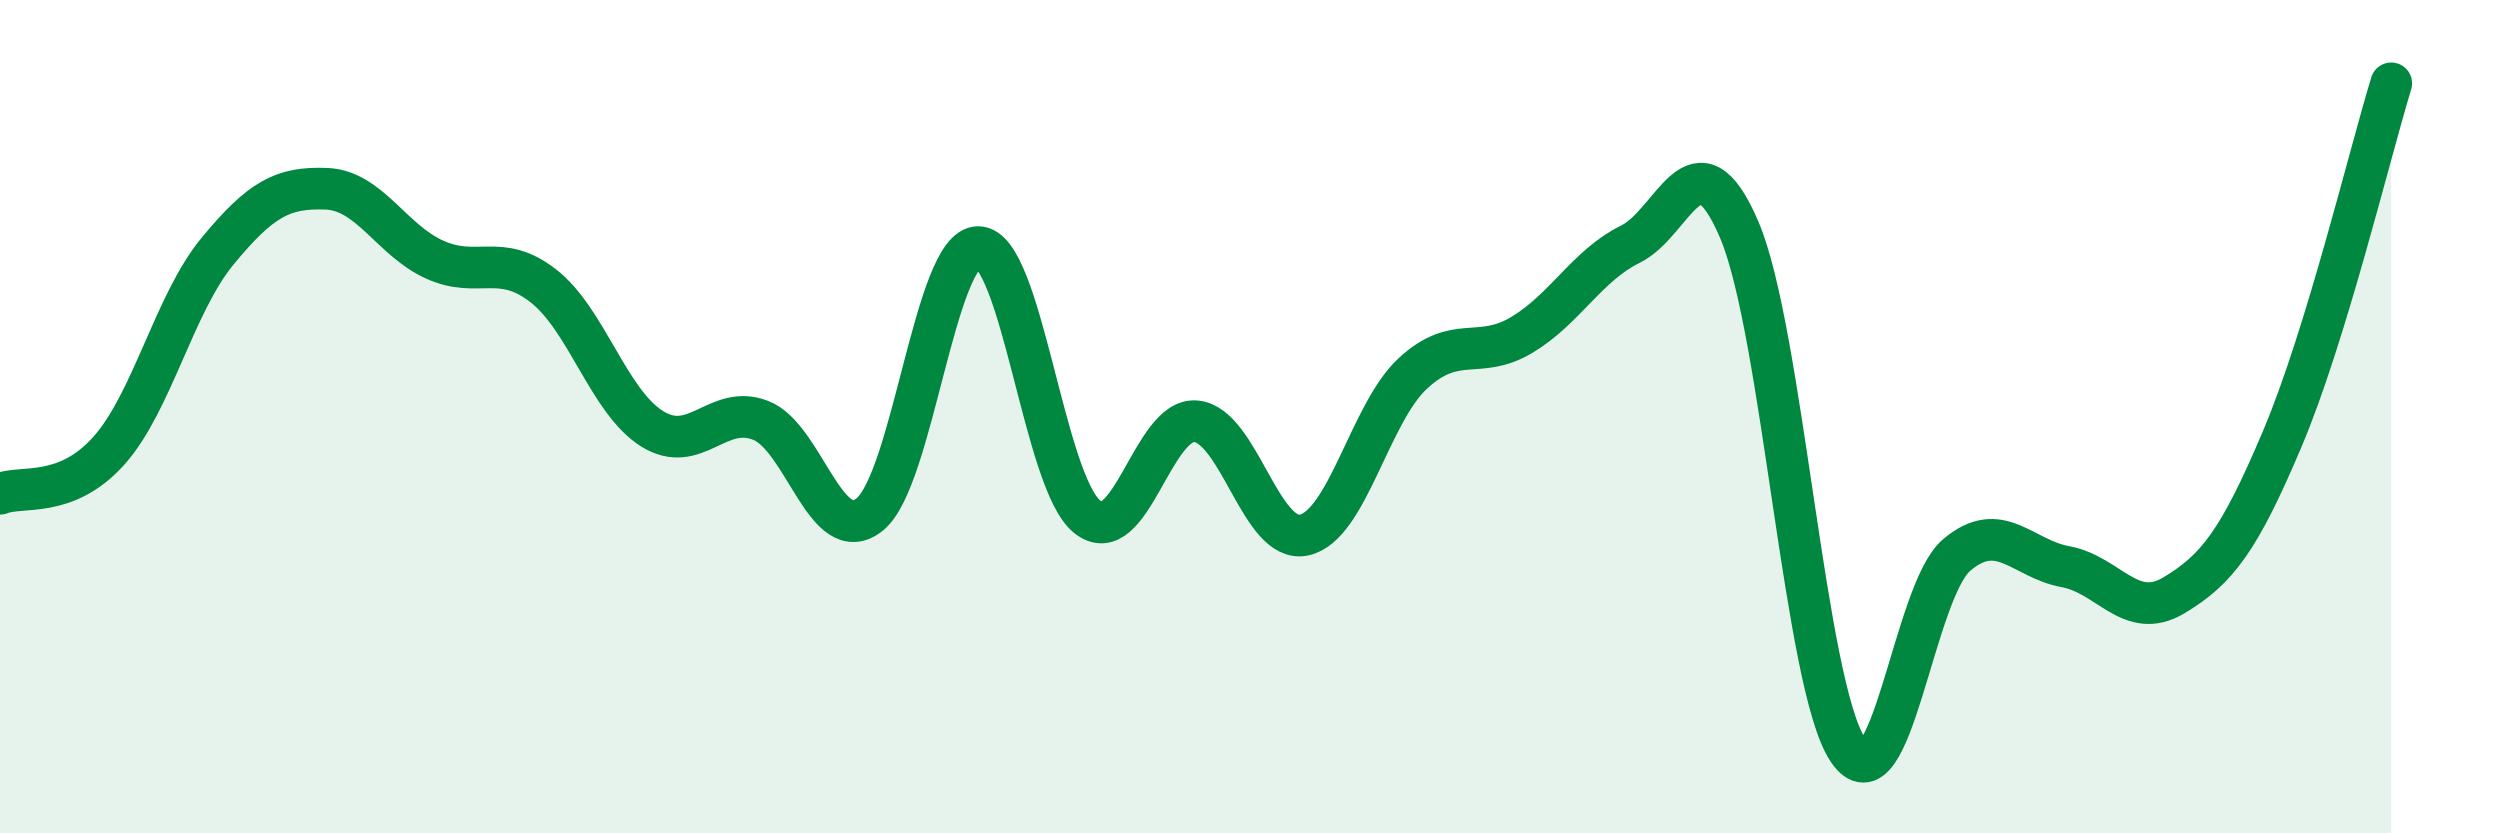
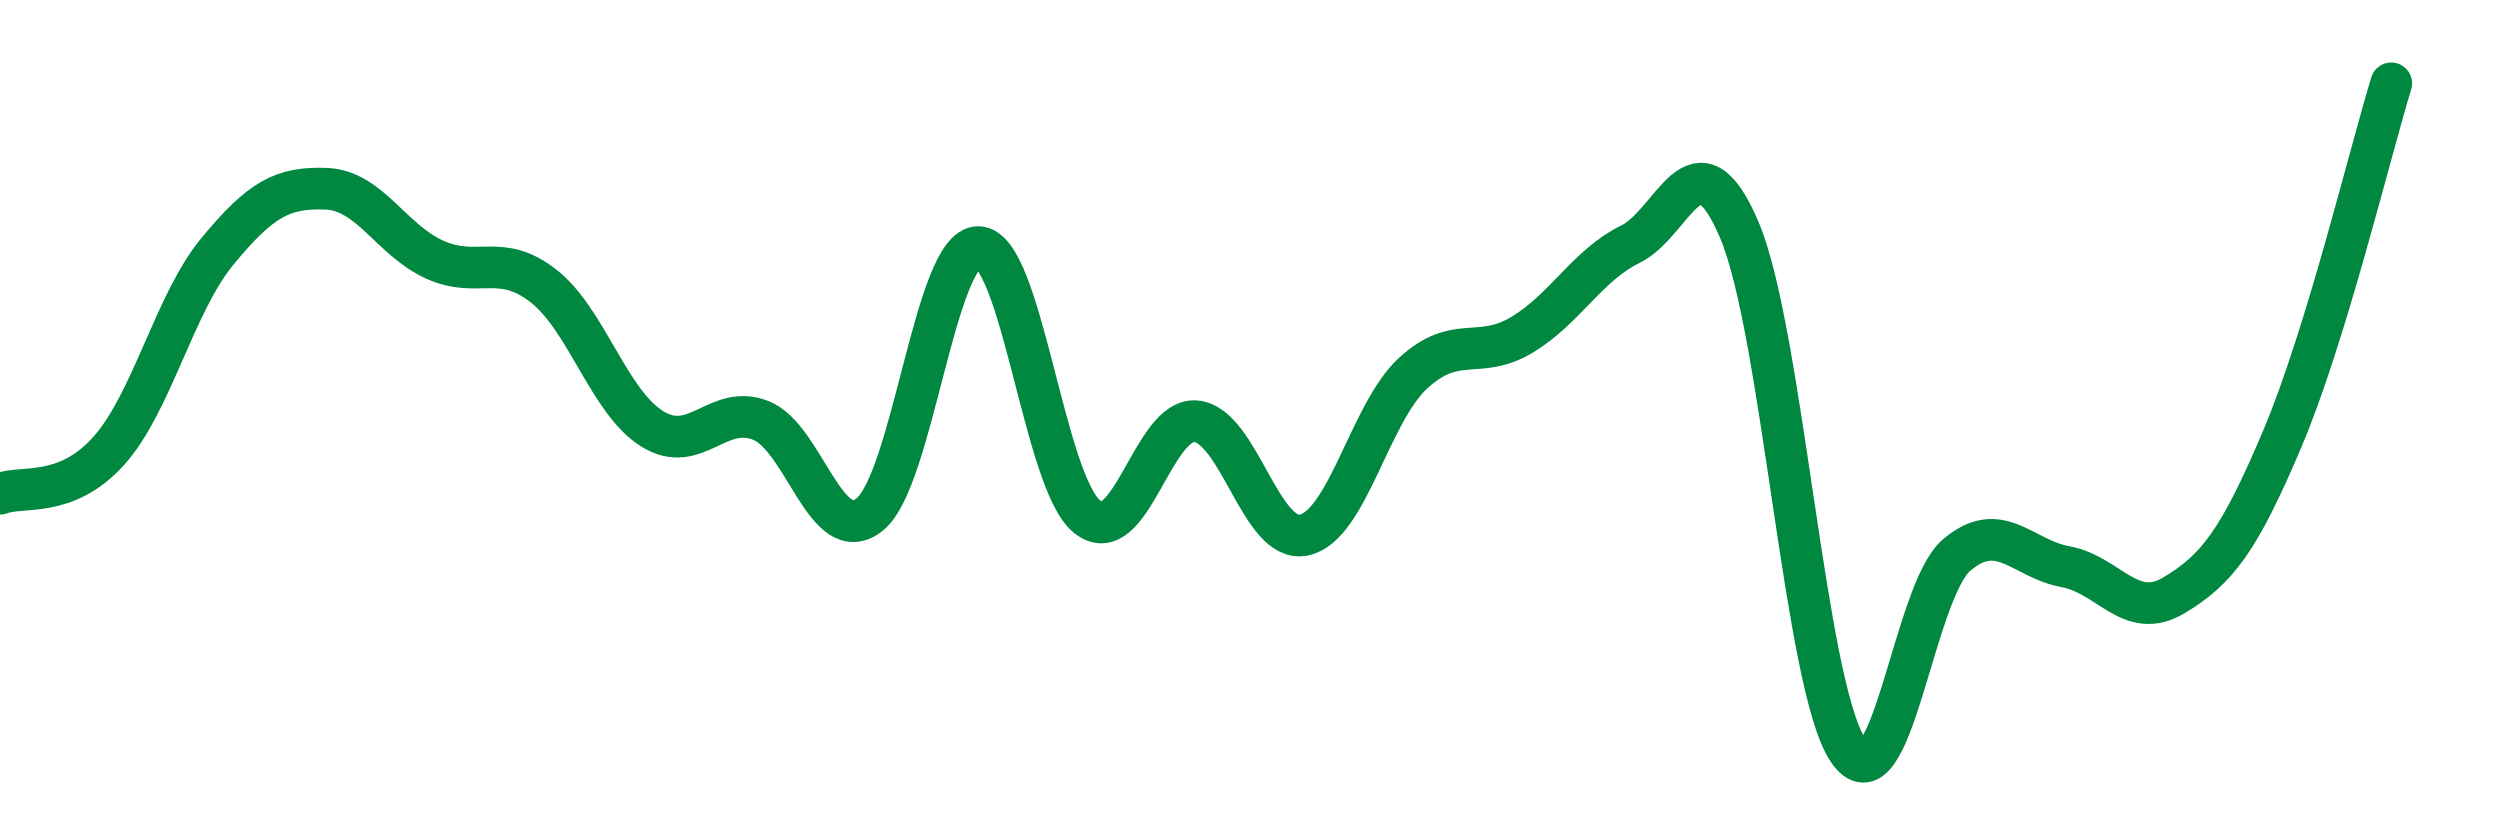
<svg xmlns="http://www.w3.org/2000/svg" width="60" height="20" viewBox="0 0 60 20">
-   <path d="M 0,11.85 C 0.52,11.64 1.57,11.98 2.61,10.82 C 3.65,9.66 4.18,7.29 5.22,6.03 C 6.26,4.77 6.79,4.49 7.83,4.53 C 8.87,4.57 9.39,5.76 10.43,6.23 C 11.47,6.7 12,6.05 13.04,6.86 C 14.08,7.67 14.61,9.64 15.65,10.29 C 16.69,10.94 17.22,9.68 18.26,10.09 C 19.3,10.5 19.83,13.18 20.87,12.35 C 21.91,11.52 22.44,5.92 23.48,5.93 C 24.52,5.94 25.05,11.56 26.09,12.4 C 27.13,13.24 27.66,10.02 28.7,10.11 C 29.74,10.2 30.26,13.07 31.3,12.84 C 32.34,12.61 32.87,9.92 33.91,8.96 C 34.95,8 35.48,8.66 36.52,8.04 C 37.56,7.42 38.09,6.37 39.13,5.86 C 40.17,5.35 40.7,3.08 41.74,5.51 C 42.78,7.94 43.31,16.44 44.35,18 C 45.39,19.56 45.92,14.2 46.96,13.32 C 48,12.44 48.53,13.41 49.57,13.6 C 50.61,13.79 51.13,14.91 52.17,14.29 C 53.21,13.67 53.74,12.98 54.78,10.52 C 55.82,8.06 56.87,3.7 57.39,2L57.39 20L0 20Z" fill="#008740" opacity="0.1" stroke-linecap="round" stroke-linejoin="round" />
  <path d="M 0,11.85 C 0.52,11.64 1.57,11.98 2.61,10.82 C 3.65,9.66 4.18,7.29 5.22,6.03 C 6.26,4.77 6.79,4.49 7.83,4.53 C 8.87,4.57 9.39,5.76 10.43,6.23 C 11.47,6.7 12,6.05 13.04,6.86 C 14.08,7.67 14.61,9.64 15.65,10.29 C 16.69,10.94 17.22,9.68 18.26,10.09 C 19.3,10.5 19.83,13.18 20.87,12.35 C 21.91,11.52 22.44,5.92 23.48,5.93 C 24.52,5.94 25.05,11.56 26.09,12.4 C 27.13,13.24 27.66,10.02 28.7,10.11 C 29.74,10.2 30.26,13.07 31.3,12.84 C 32.34,12.61 32.87,9.92 33.91,8.96 C 34.95,8 35.48,8.66 36.52,8.04 C 37.56,7.42 38.09,6.37 39.13,5.86 C 40.17,5.35 40.7,3.08 41.74,5.51 C 42.78,7.94 43.31,16.44 44.35,18 C 45.39,19.56 45.92,14.2 46.96,13.32 C 48,12.44 48.53,13.41 49.57,13.6 C 50.61,13.79 51.13,14.91 52.17,14.29 C 53.21,13.67 53.74,12.98 54.78,10.52 C 55.82,8.06 56.87,3.7 57.39,2" stroke="#008740" stroke-width="1" fill="none" stroke-linecap="round" stroke-linejoin="round" />
</svg>